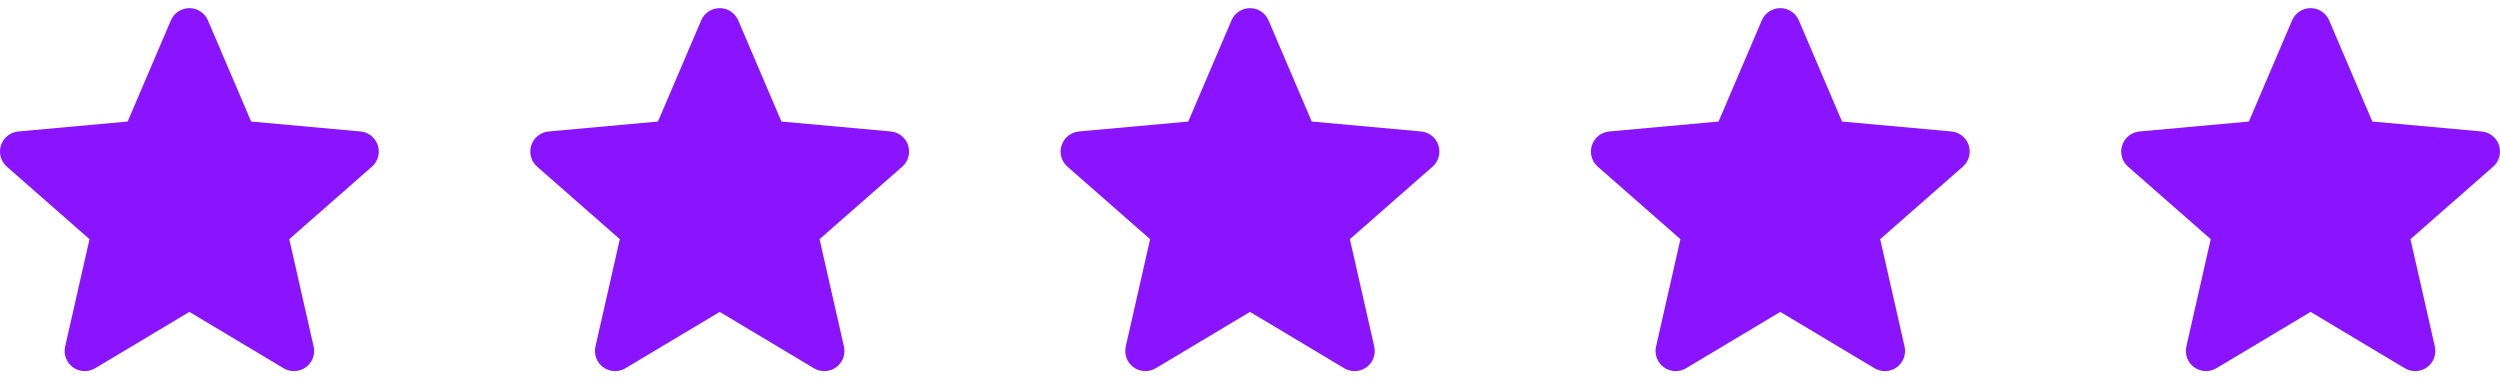
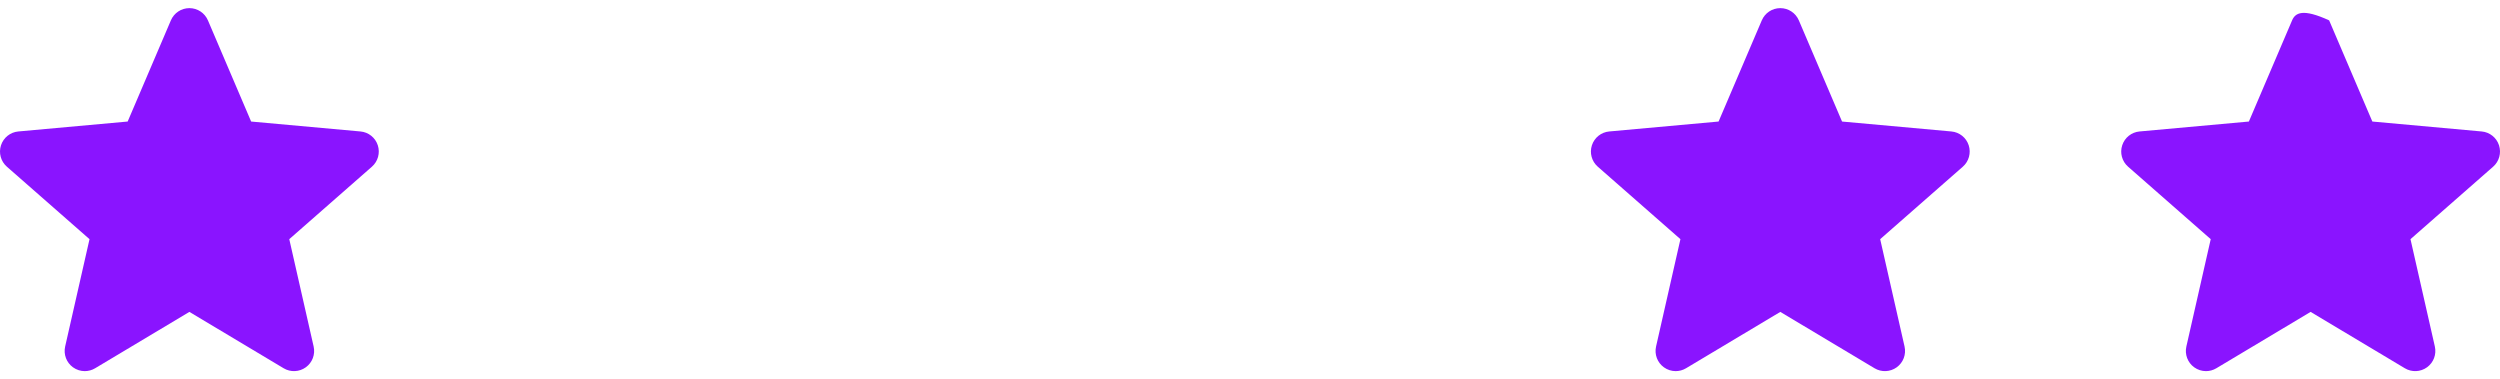
<svg xmlns="http://www.w3.org/2000/svg" width="198" height="30" viewBox="0 0 198 30" fill="none">
  <g clip-path="url(#clip0_56034_1164)">
    <path d="M29.922 11.507C29.724 10.899 29.185 10.469 28.55 10.412L19.89 9.626L16.468 1.613C16.215 1.024 15.64 0.644 15 0.644C14.36 0.644 13.785 1.024 13.534 1.613L10.111 9.626L1.45 10.412C0.815 10.47 0.277 10.9 0.079 11.507C-0.119 12.114 0.063 12.78 0.544 13.202L7.09 18.942L5.16 27.443C5.019 28.068 5.261 28.715 5.78 29.09C6.059 29.292 6.386 29.393 6.715 29.393C6.997 29.393 7.28 29.318 7.532 29.167L15 24.702L22.466 29.167C23.014 29.494 23.703 29.464 24.22 29.09C24.739 28.715 24.982 28.068 24.84 27.443L22.91 18.942L29.456 13.202C29.936 12.78 30.119 12.116 29.922 11.507Z" fill="#8A14FF" />
  </g>
  <g clip-path="url(#clip1_56034_1164)">
    <path d="M71.922 11.507C71.724 10.899 71.185 10.469 70.55 10.412L61.89 9.626L58.468 1.613C58.215 1.024 57.64 0.644 57 0.644C56.36 0.644 55.785 1.024 55.534 1.613L52.111 9.626L43.45 10.412C42.815 10.47 42.277 10.9 42.078 11.507C41.881 12.114 42.063 12.78 42.544 13.202L49.09 18.942L47.16 27.443C47.019 28.068 47.261 28.715 47.78 29.09C48.059 29.292 48.386 29.393 48.715 29.393C48.997 29.393 49.28 29.318 49.532 29.167L57 24.702L64.466 29.167C65.014 29.494 65.703 29.464 66.22 29.09C66.739 28.715 66.981 28.068 66.84 27.443L64.91 18.942L71.457 13.202C71.936 12.78 72.119 12.116 71.922 11.507Z" fill="#8A14FF" />
  </g>
  <g clip-path="url(#clip2_56034_1164)">
    <path d="M113.922 11.507C113.724 10.899 113.185 10.469 112.55 10.412L103.89 9.626L100.468 1.613C100.215 1.024 99.64 0.644 99 0.644C98.36 0.644 97.785 1.024 97.534 1.613L94.111 9.626L85.45 10.412C84.815 10.47 84.277 10.9 84.079 11.507C83.881 12.114 84.063 12.78 84.544 13.202L91.09 18.942L89.16 27.443C89.019 28.068 89.261 28.715 89.78 29.09C90.059 29.292 90.386 29.393 90.715 29.393C90.997 29.393 91.28 29.318 91.532 29.167L99 24.702L106.466 29.167C107.014 29.494 107.703 29.464 108.22 29.09C108.739 28.715 108.982 28.068 108.84 27.443L106.91 18.942L113.456 13.202C113.936 12.78 114.119 12.116 113.922 11.507Z" fill="#8A14FF" />
  </g>
  <g clip-path="url(#clip3_56034_1164)">
    <path d="M155.922 11.507C155.724 10.899 155.185 10.469 154.55 10.412L145.89 9.626L142.468 1.613C142.215 1.024 141.64 0.644 141 0.644C140.36 0.644 139.785 1.024 139.534 1.613L136.111 9.626L127.45 10.412C126.815 10.47 126.277 10.9 126.079 11.507C125.881 12.114 126.063 12.78 126.544 13.202L133.09 18.942L131.16 27.443C131.019 28.068 131.261 28.715 131.78 29.09C132.059 29.292 132.386 29.393 132.715 29.393C132.997 29.393 133.28 29.318 133.532 29.167L141 24.702L148.466 29.167C149.014 29.494 149.703 29.464 150.22 29.09C150.739 28.715 150.982 28.068 150.84 27.443L148.91 18.942L155.456 13.202C155.936 12.78 156.119 12.116 155.922 11.507Z" fill="#8A14FF" />
  </g>
  <g clip-path="url(#clip4_56034_1164)">
-     <path d="M197.922 11.507C197.724 10.899 197.185 10.469 196.55 10.412L187.89 9.626L184.468 1.613C184.215 1.024 183.64 0.644 183 0.644C182.36 0.644 181.785 1.024 181.534 1.613L178.111 9.626L169.45 10.412C168.815 10.47 168.277 10.9 168.079 11.507C167.881 12.114 168.063 12.78 168.544 13.202L175.09 18.942L173.16 27.443C173.019 28.068 173.261 28.715 173.78 29.09C174.059 29.292 174.386 29.393 174.715 29.393C174.997 29.393 175.28 29.318 175.532 29.167L183 24.702L190.466 29.167C191.014 29.494 191.703 29.464 192.22 29.09C192.739 28.715 192.982 28.068 192.84 27.443L190.91 18.942L197.456 13.202C197.936 12.78 198.119 12.116 197.922 11.507Z" fill="#8A14FF" />
+     <path d="M197.922 11.507C197.724 10.899 197.185 10.469 196.55 10.412L187.89 9.626L184.468 1.613C182.36 0.644 181.785 1.024 181.534 1.613L178.111 9.626L169.45 10.412C168.815 10.47 168.277 10.9 168.079 11.507C167.881 12.114 168.063 12.78 168.544 13.202L175.09 18.942L173.16 27.443C173.019 28.068 173.261 28.715 173.78 29.09C174.059 29.292 174.386 29.393 174.715 29.393C174.997 29.393 175.28 29.318 175.532 29.167L183 24.702L190.466 29.167C191.014 29.494 191.703 29.464 192.22 29.09C192.739 28.715 192.982 28.068 192.84 27.443L190.91 18.942L197.456 13.202C197.936 12.78 198.119 12.116 197.922 11.507Z" fill="#8A14FF" />
  </g>
  <defs>
    <clipPath id="clip0_56034_1164">
      <rect width="30" height="30" fill="white" />
    </clipPath>
    <clipPath id="clip1_56034_1164">
-       <rect width="30" height="30" fill="white" transform="translate(42)" />
-     </clipPath>
+       </clipPath>
    <clipPath id="clip2_56034_1164">
-       <rect width="30" height="30" fill="white" transform="translate(84)" />
-     </clipPath>
+       </clipPath>
    <clipPath id="clip3_56034_1164">
      <rect width="30" height="30" fill="white" transform="translate(126)" />
    </clipPath>
    <clipPath id="clip4_56034_1164">
      <rect width="30" height="30" fill="white" transform="translate(168)" />
    </clipPath>
  </defs>
</svg>